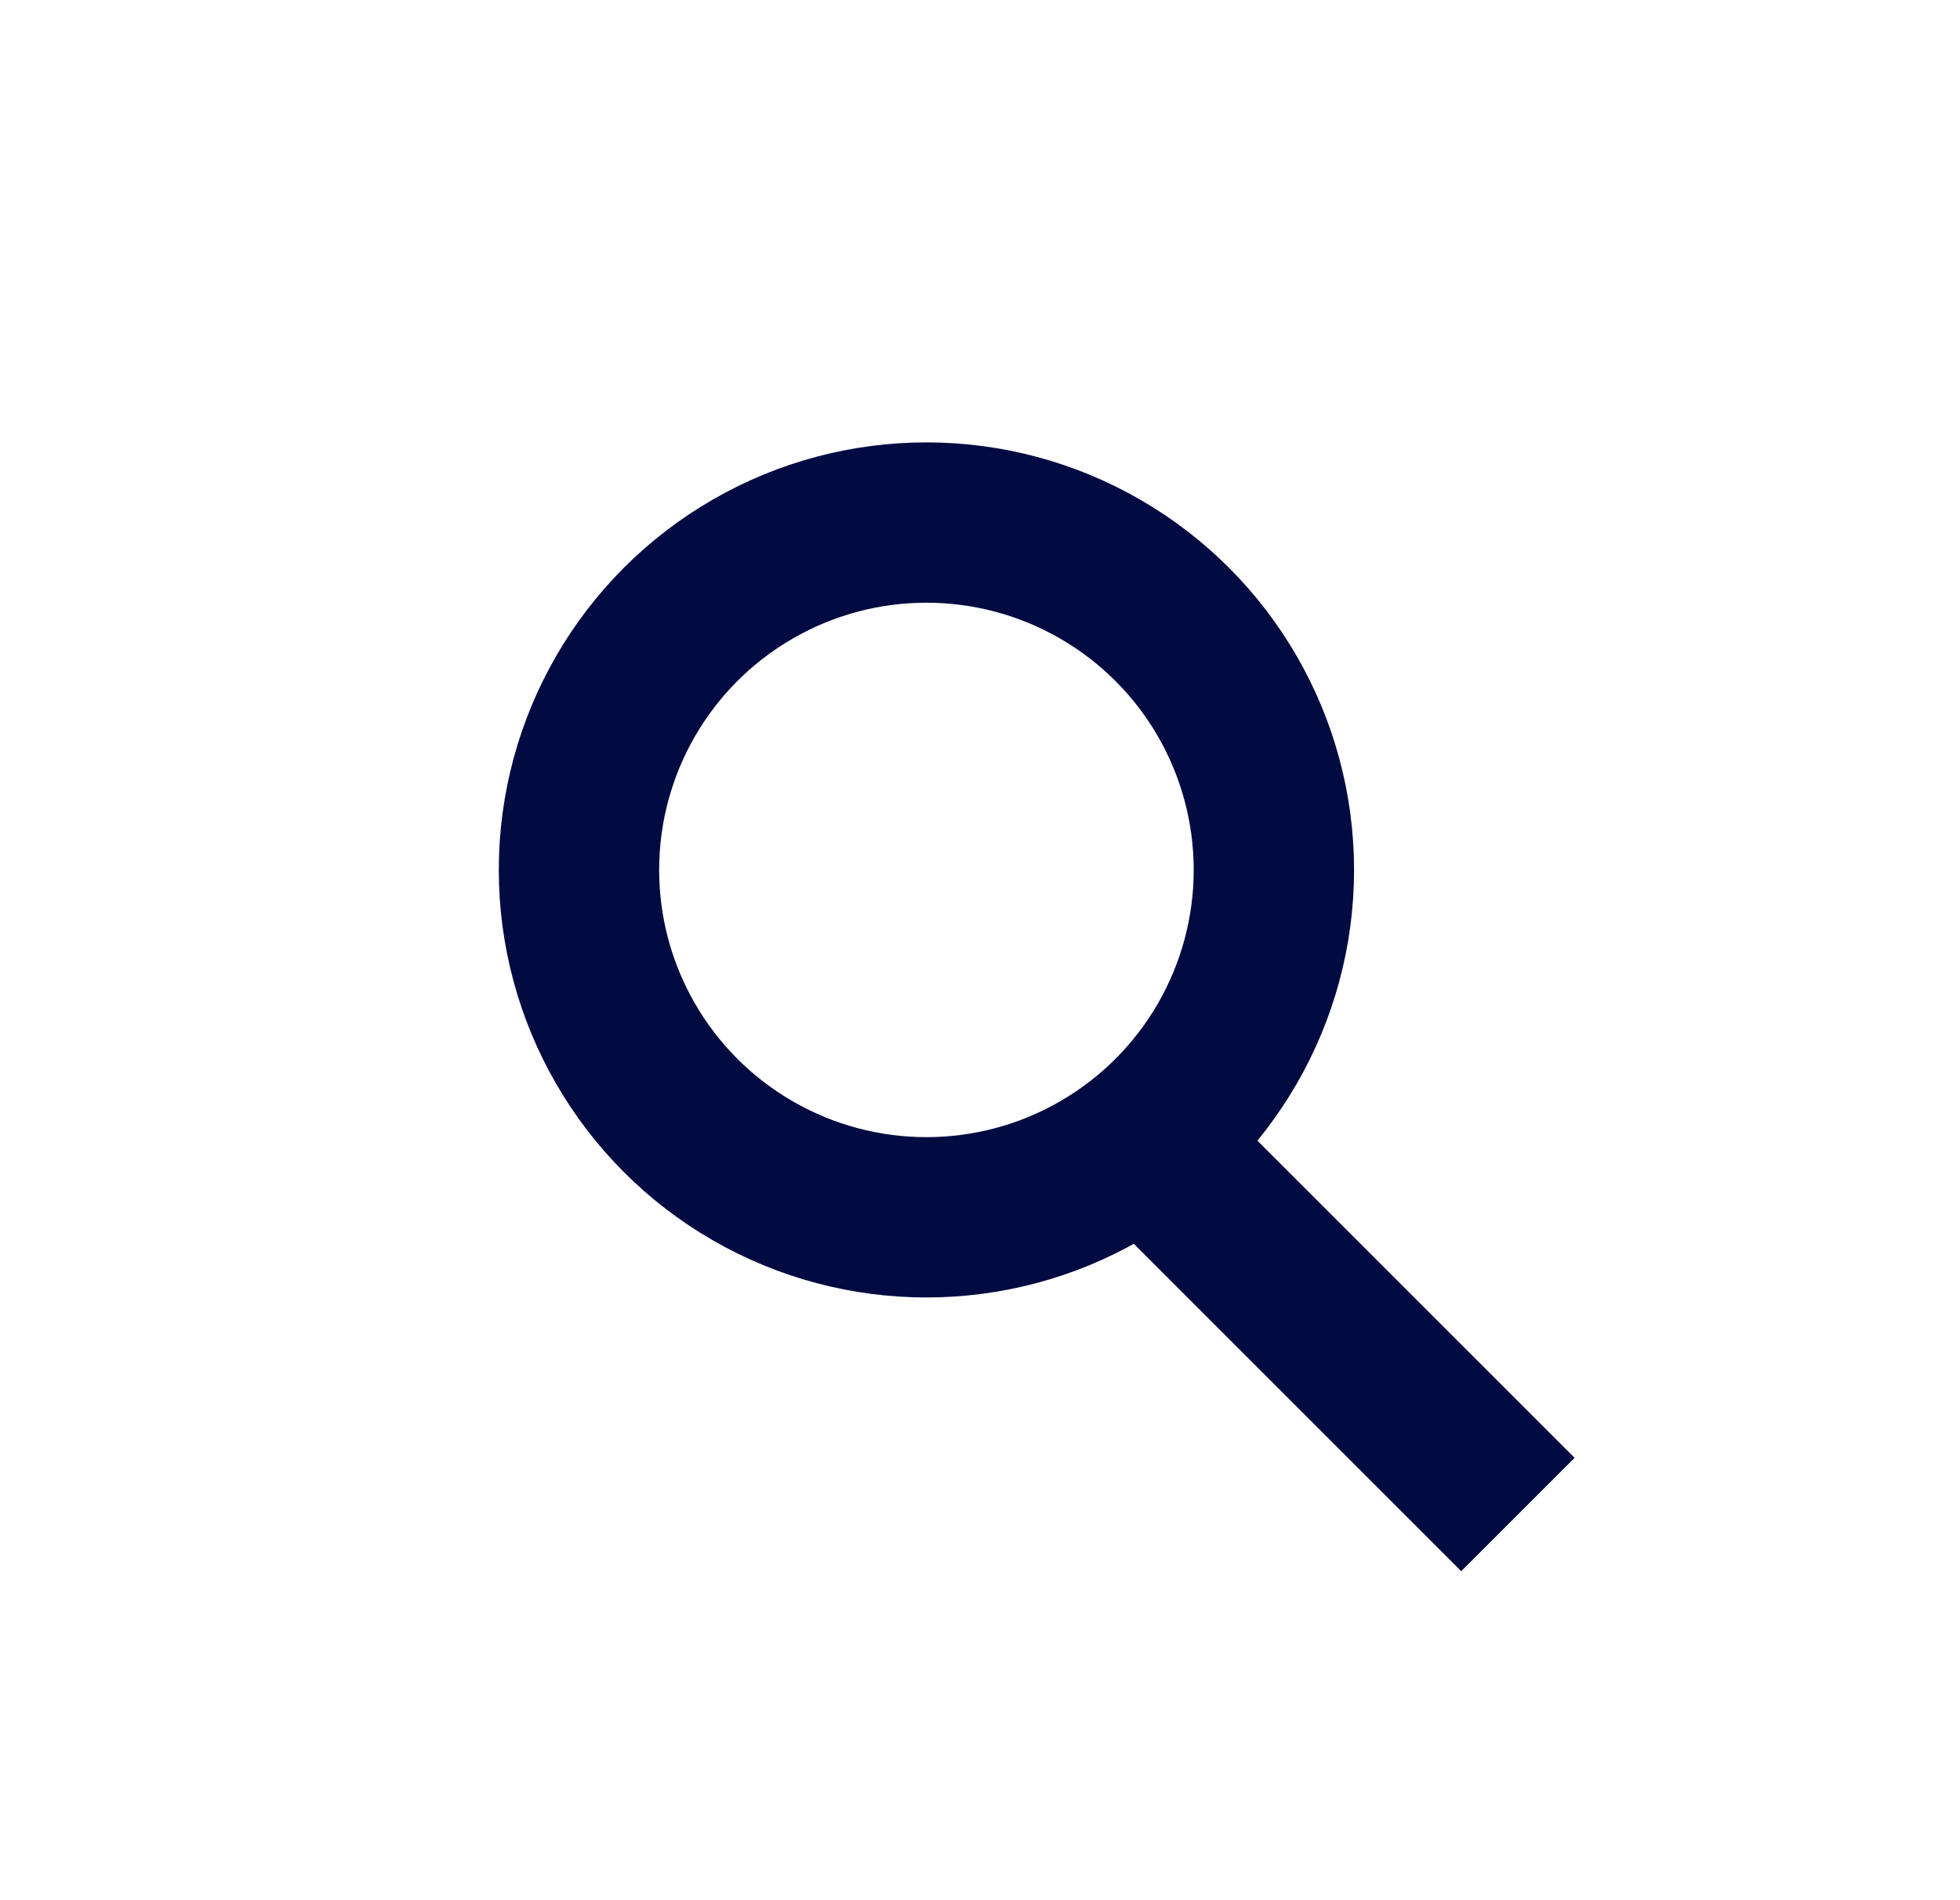
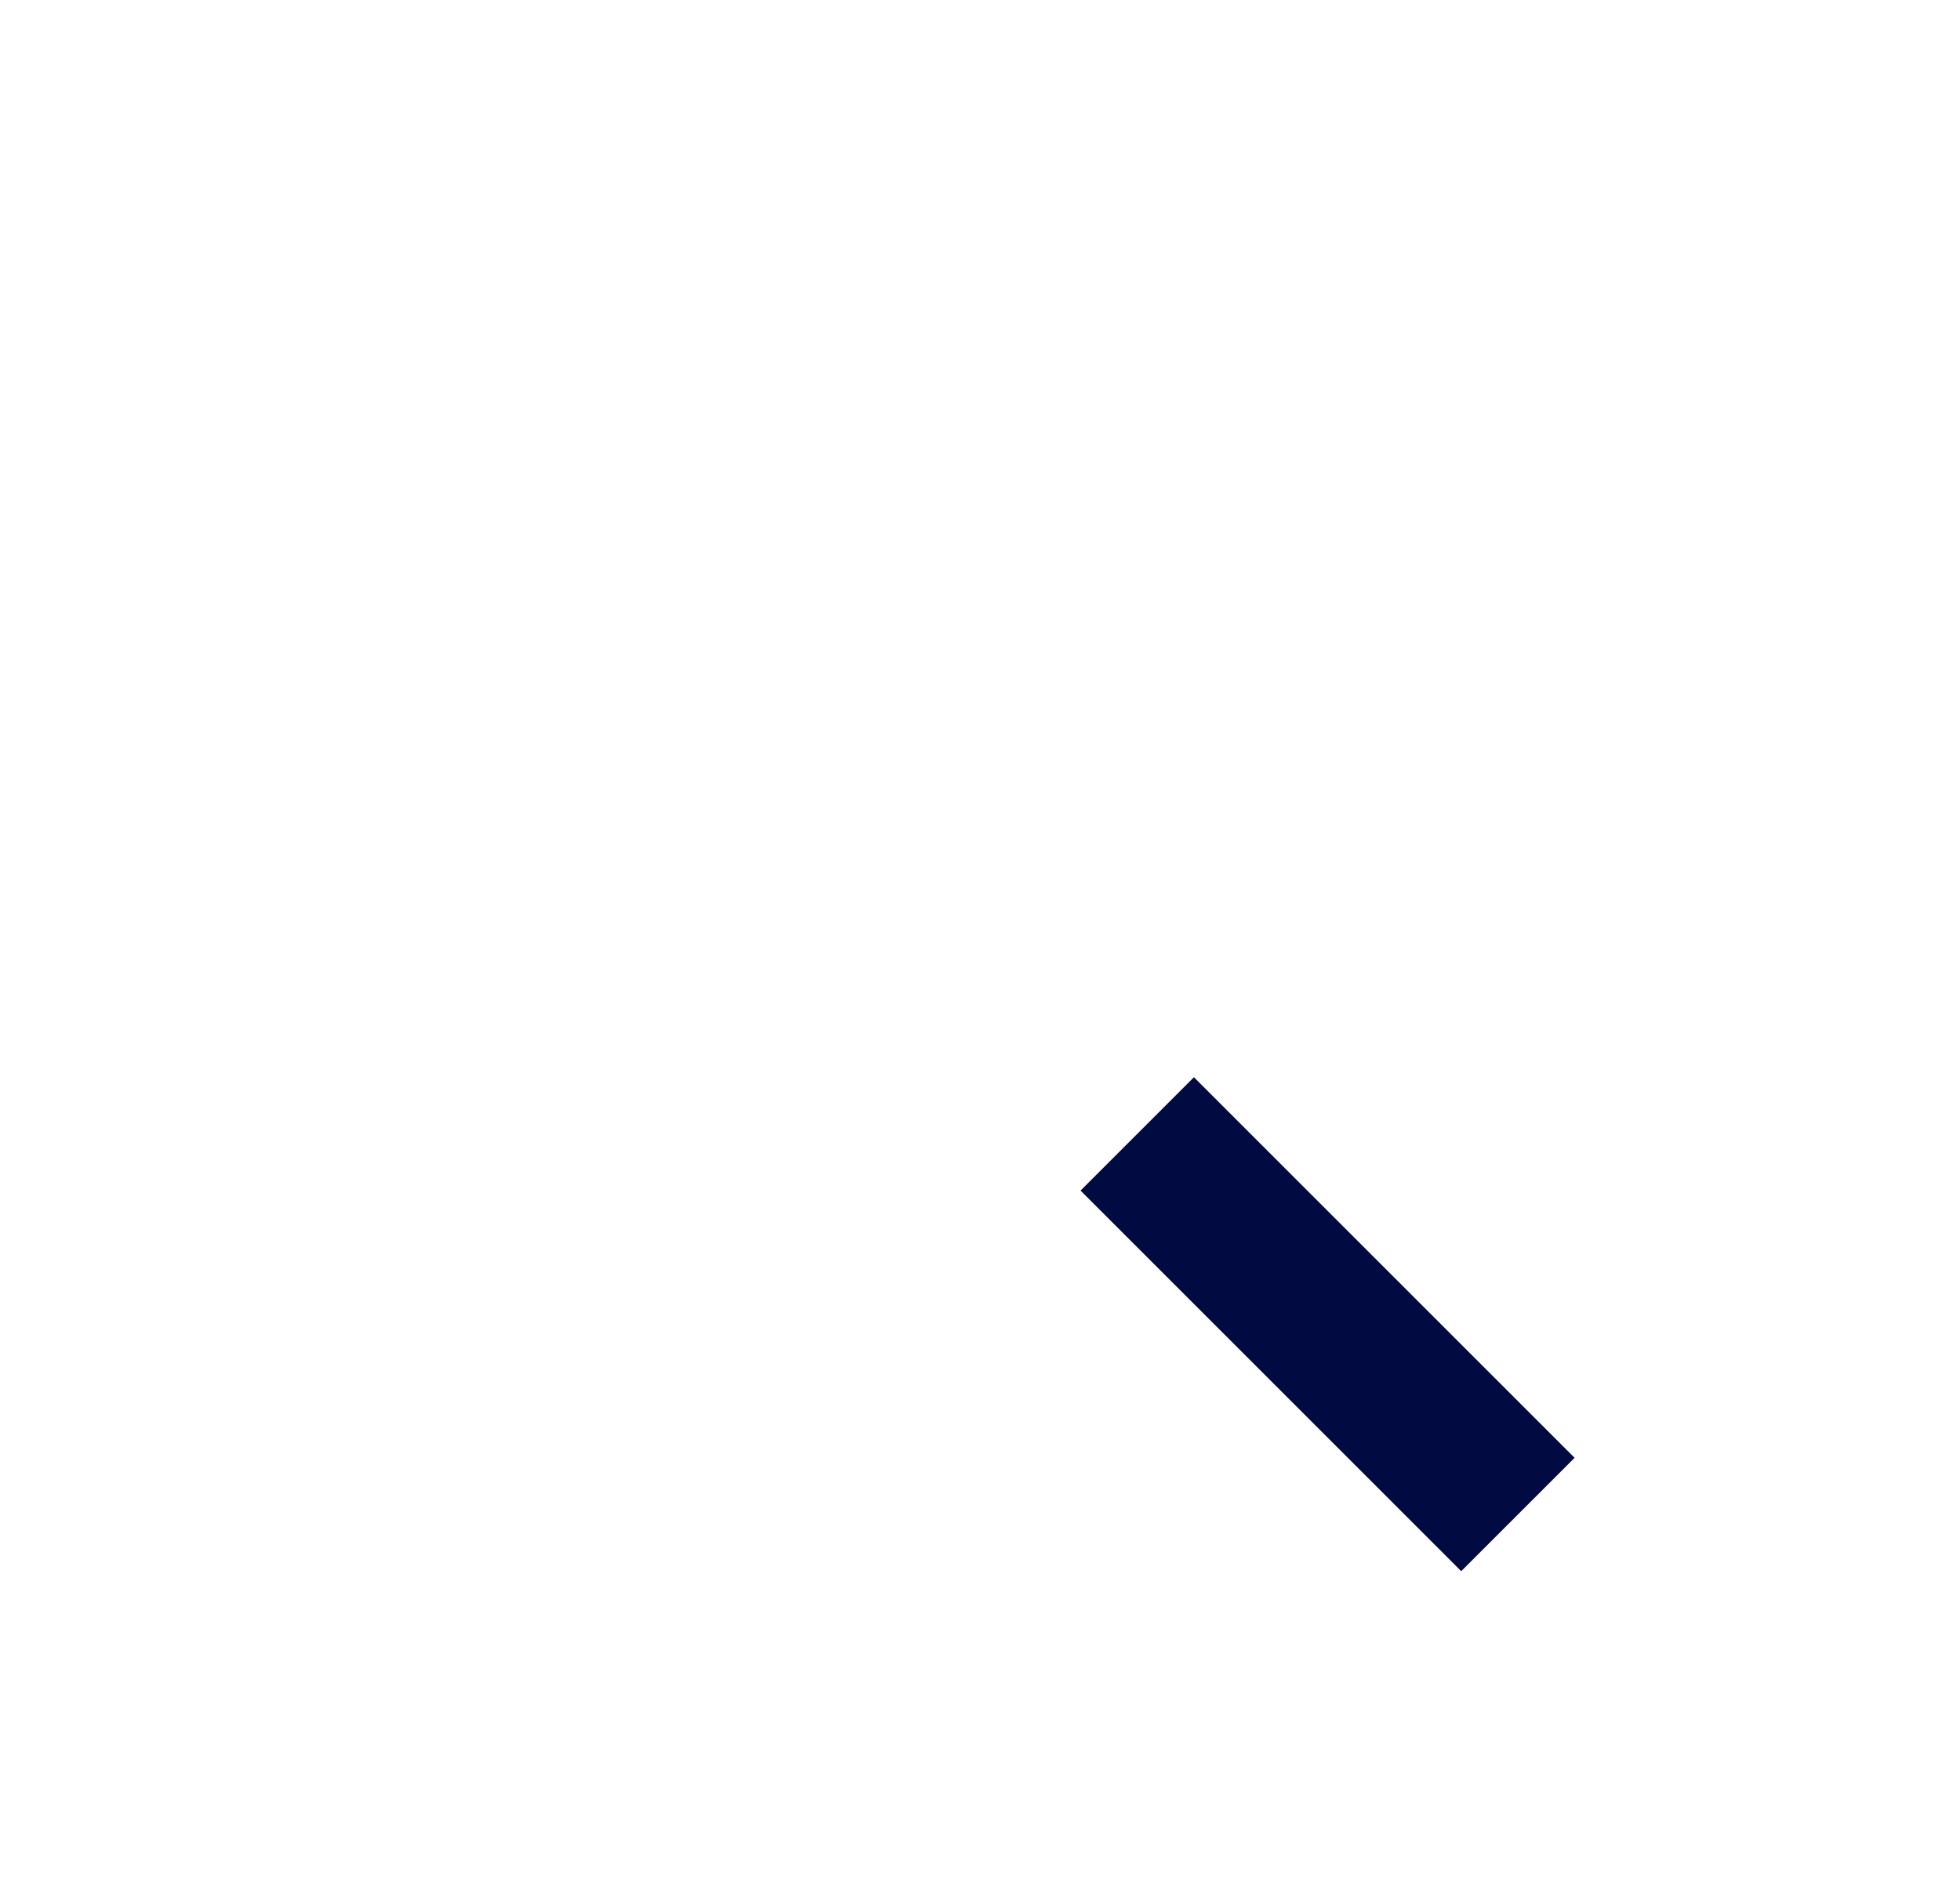
<svg xmlns="http://www.w3.org/2000/svg" width="33" height="32" viewBox="0 0 33 32" fill="none">
-   <circle cx="15.598" cy="14.65" r="5.85" stroke="#010B42" stroke-width="2.7" />
  <path d="M20.102 20.05L24.602 24.55" stroke="#010B42" stroke-width="2.7" stroke-linecap="square" />
</svg>